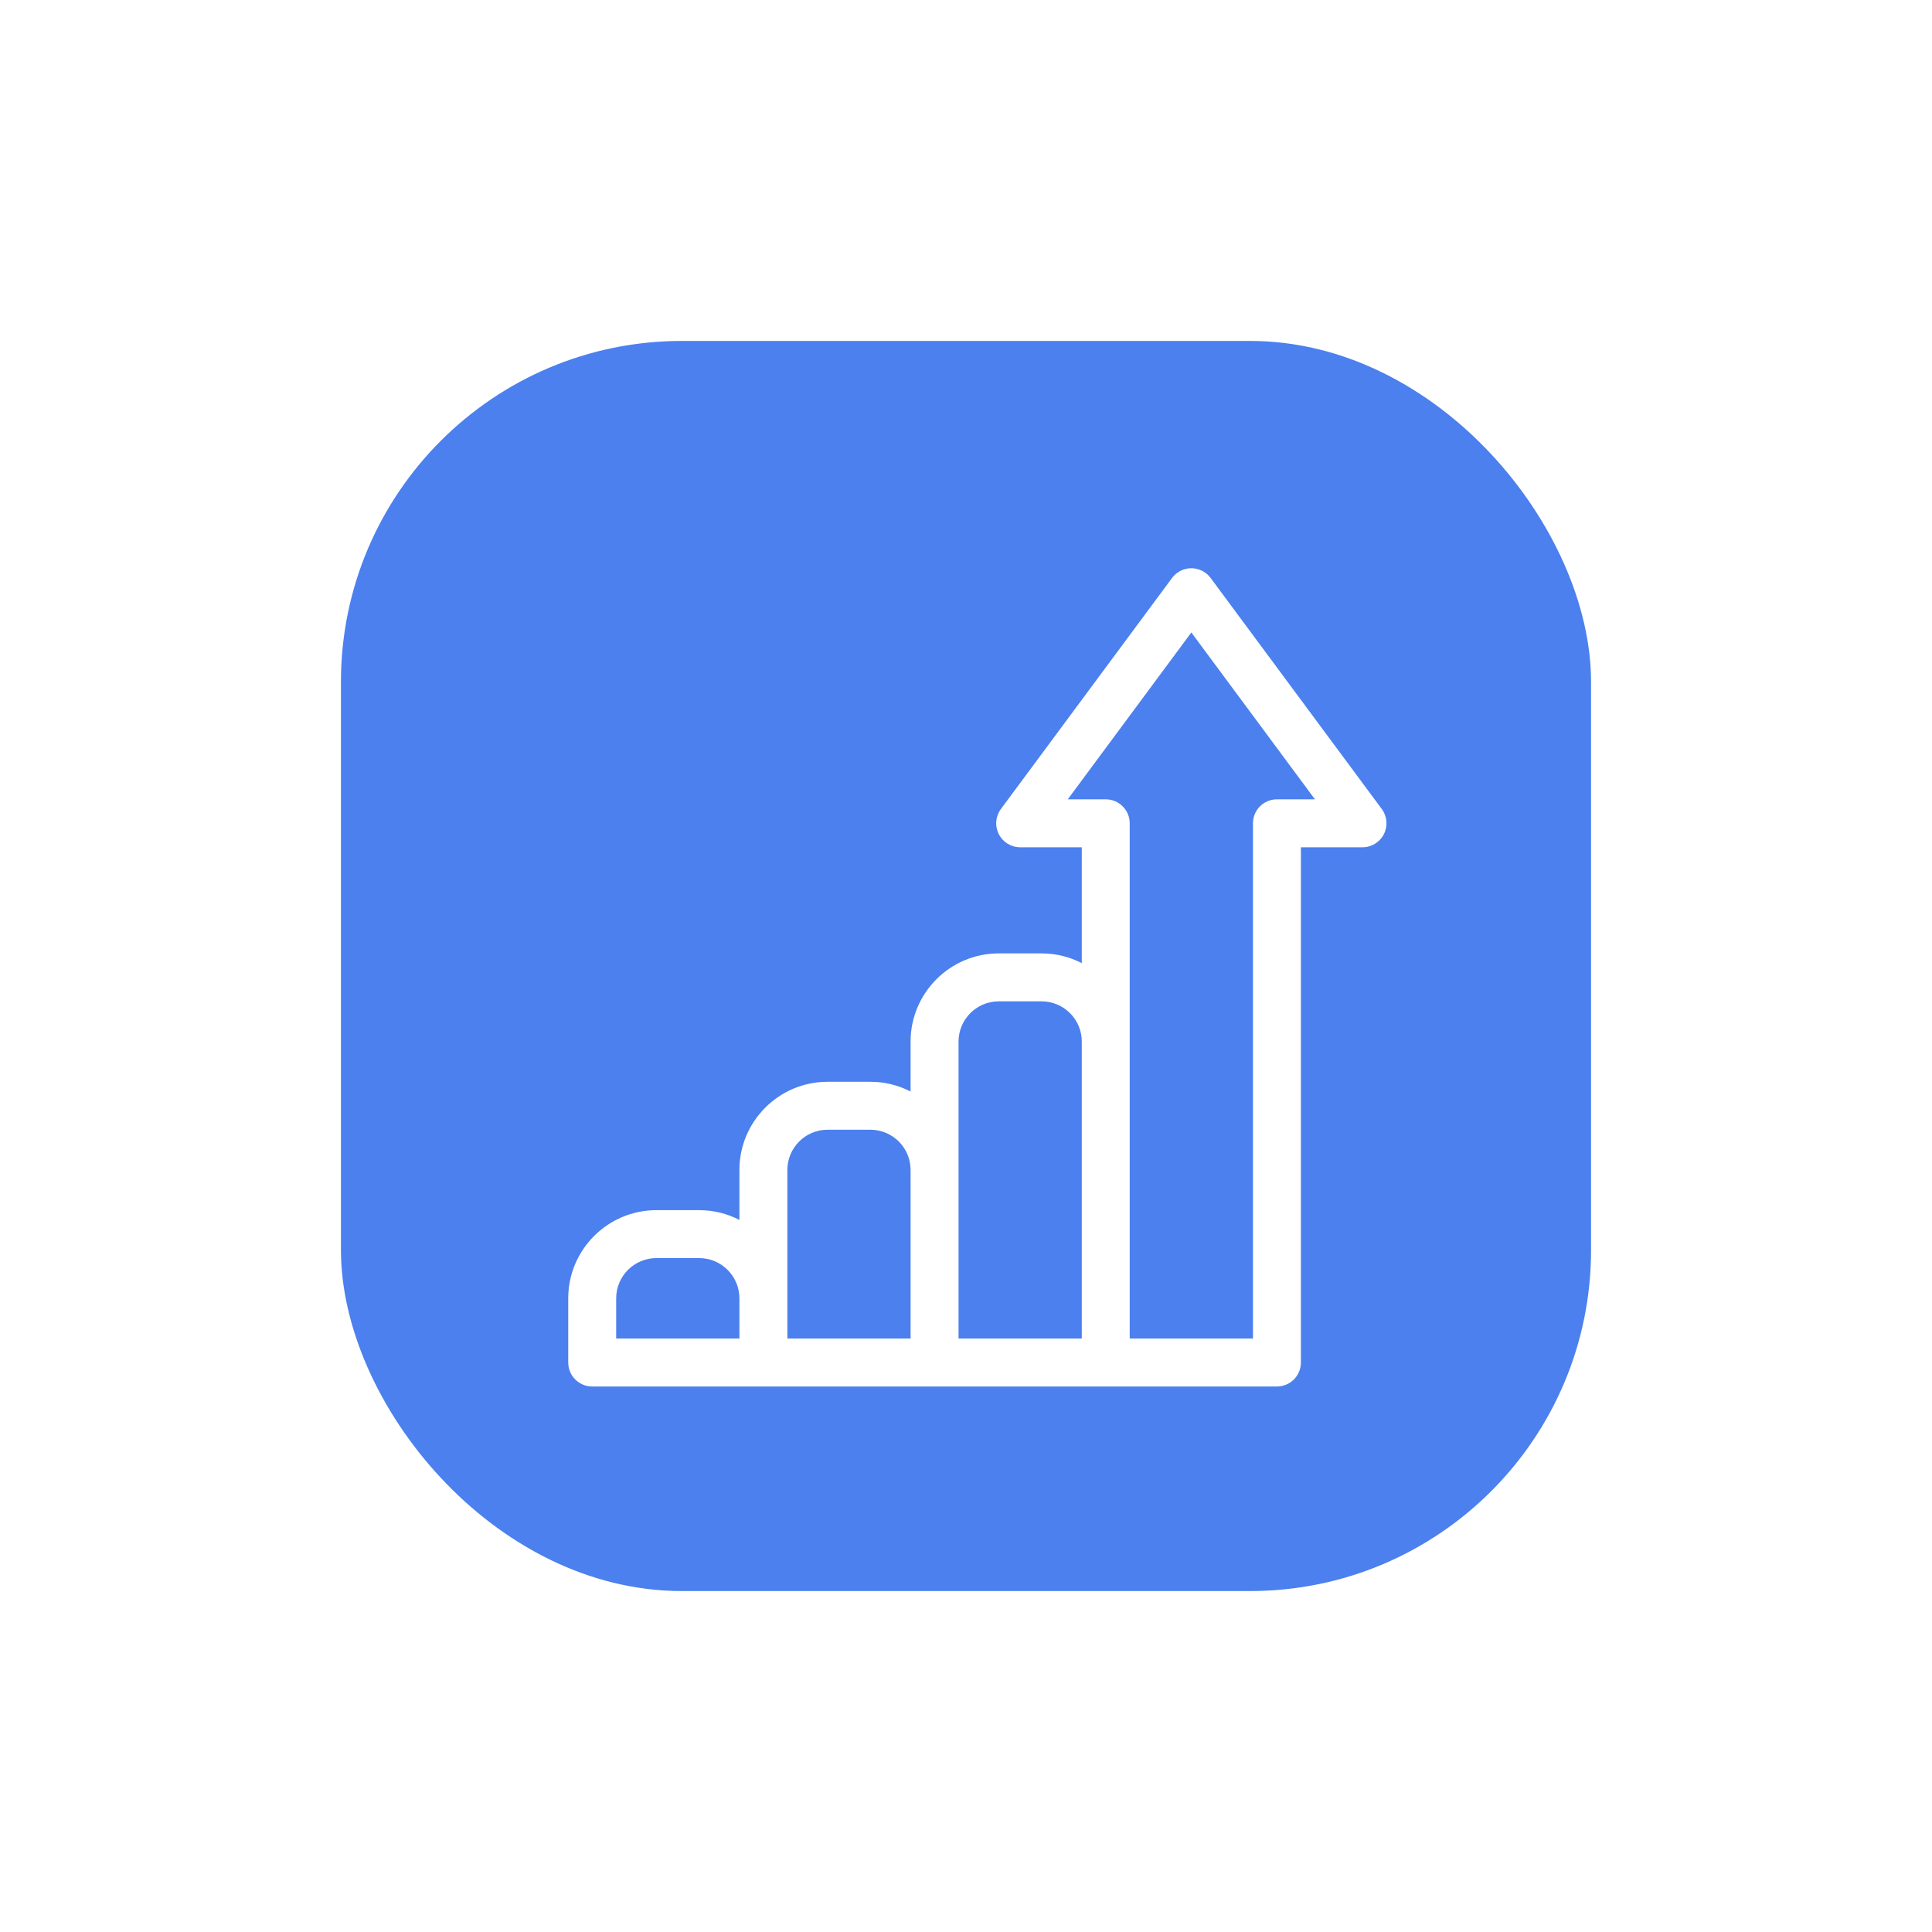
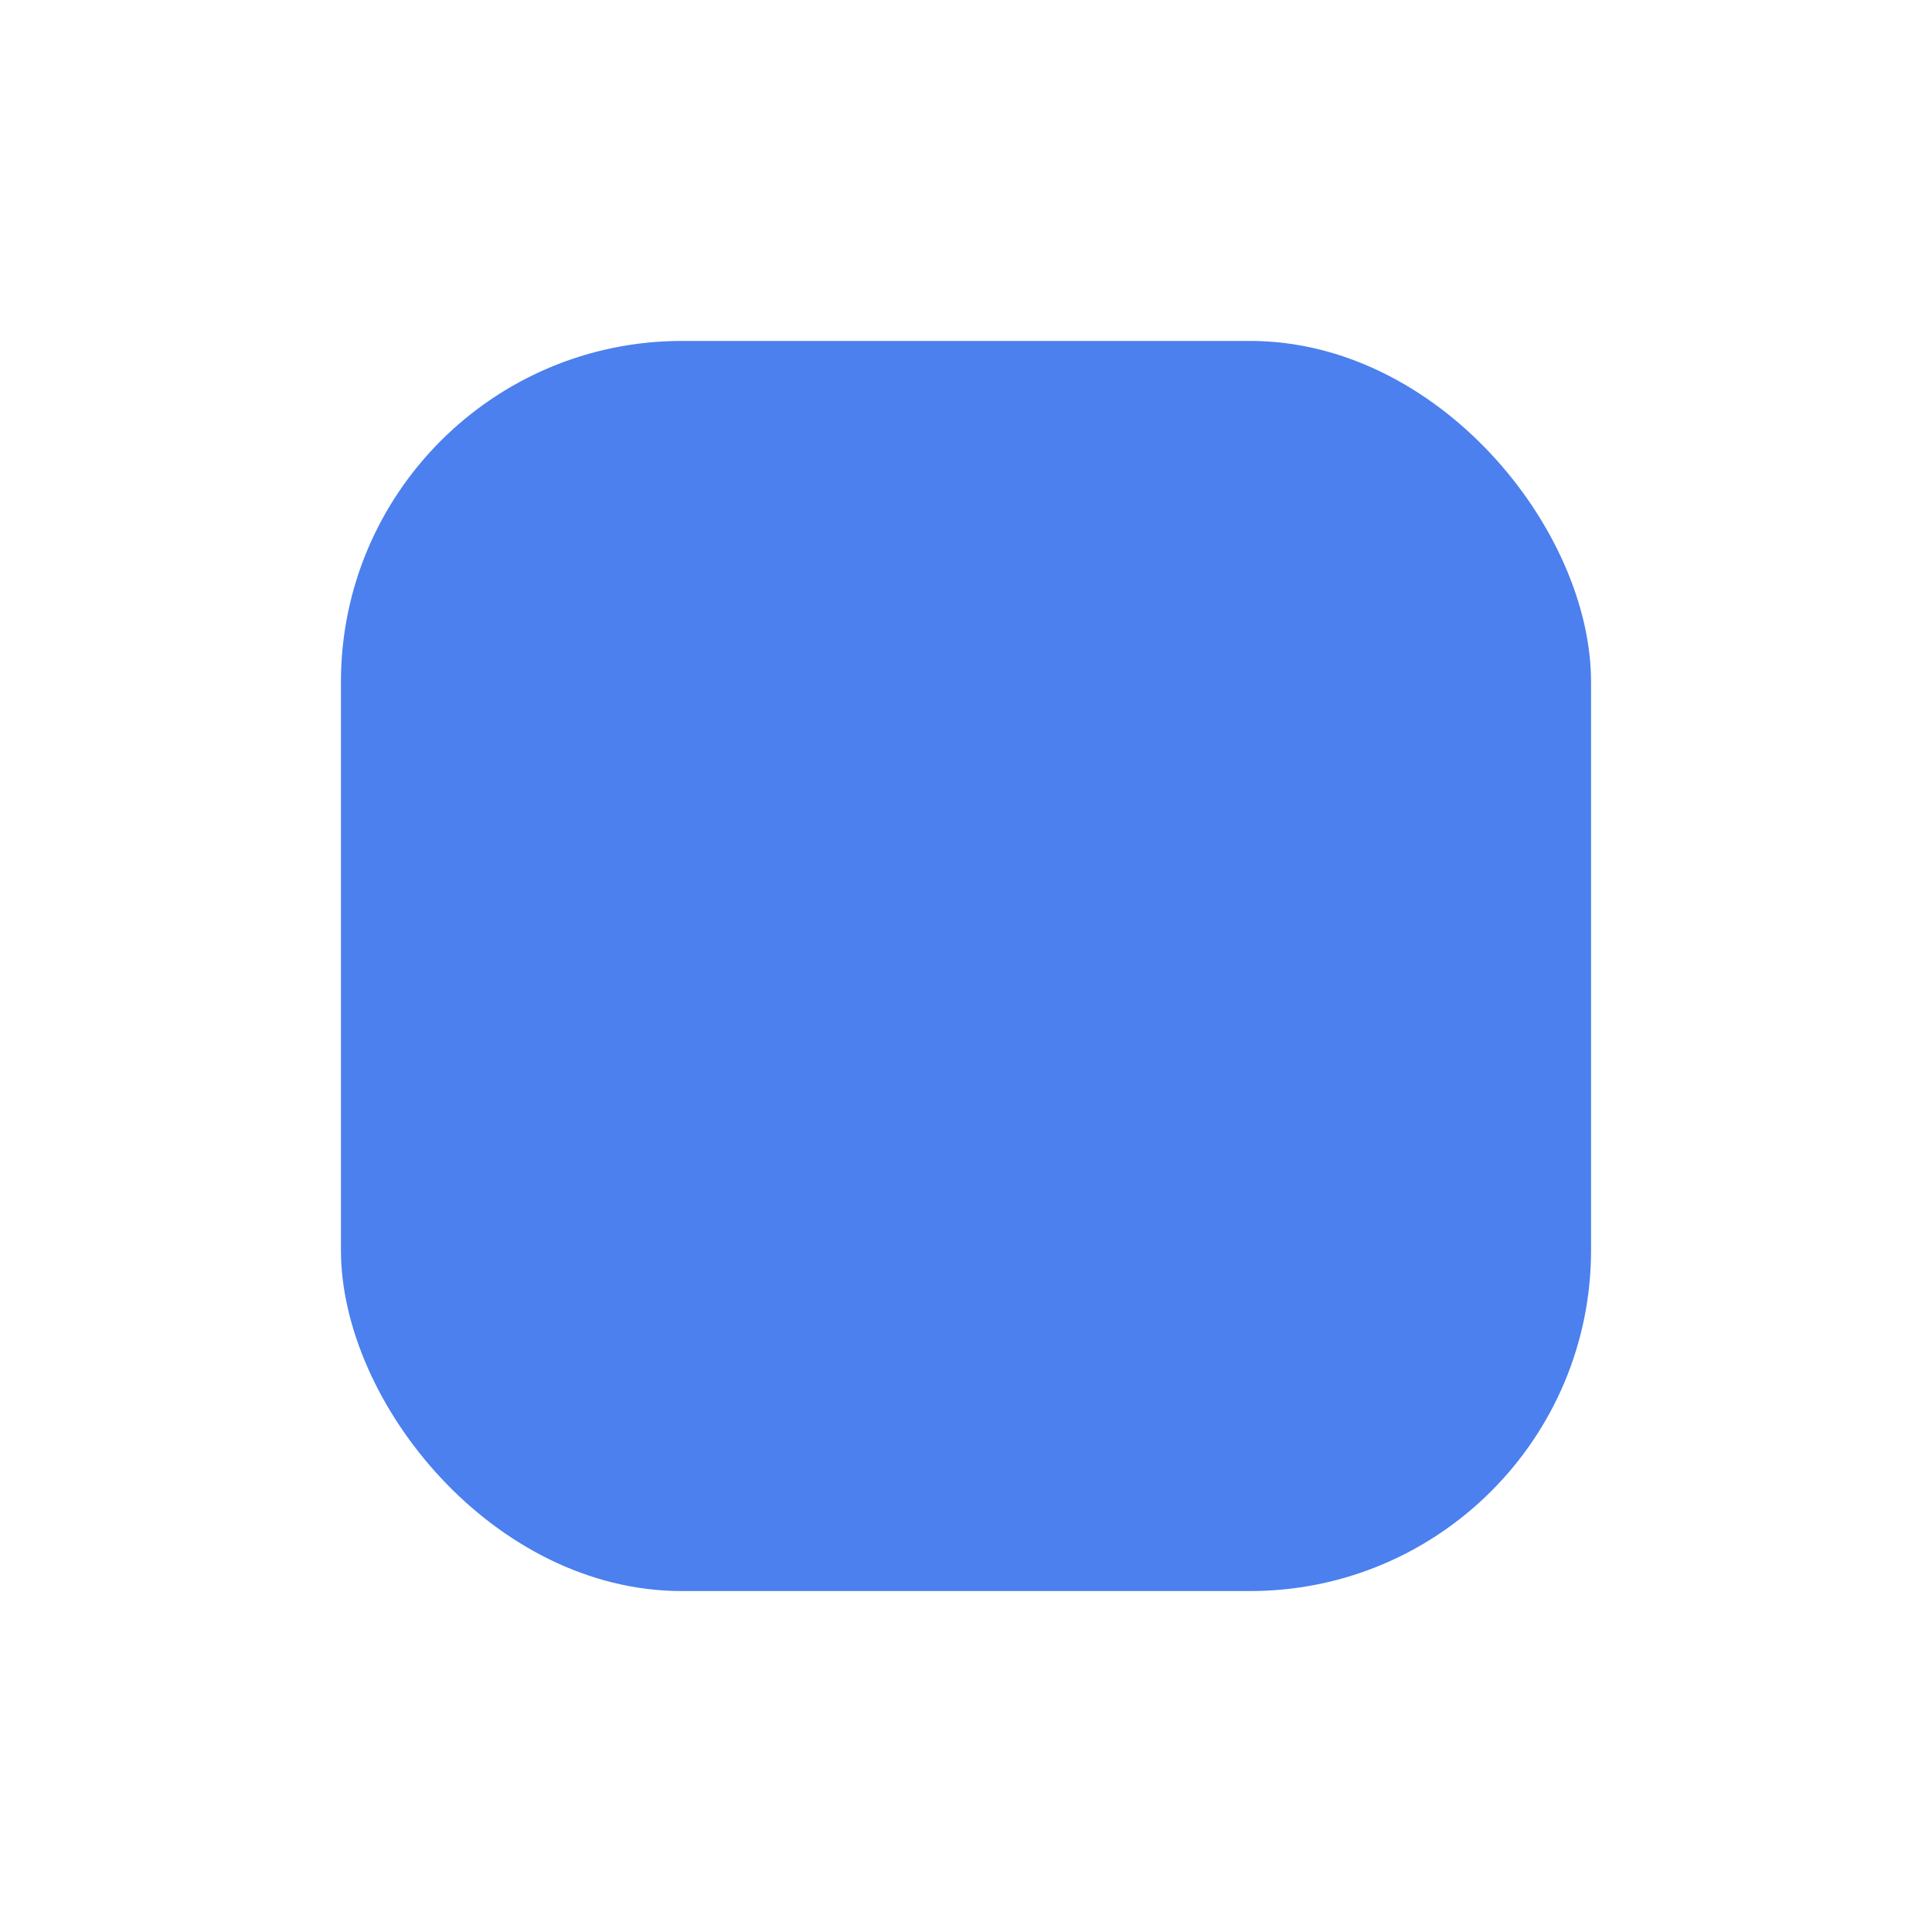
<svg xmlns="http://www.w3.org/2000/svg" width="85" height="85" viewBox="0 0 85 85" fill="none">
  <g filter="url(#filter0_di)">
    <rect x="15" y="15" width="55" height="55" rx="15" fill="#4B80EE" />
  </g>
-   <path d="M60.793 35.594L53.261 25.427C53.062 25.159 52.748 25 52.414 25C52.08 25 51.765 25.159 51.567 25.427L44.035 35.594C43.798 35.914 43.762 36.341 43.941 36.696C44.12 37.052 44.484 37.277 44.883 37.277H47.594V42.374C47.063 42.101 46.462 41.945 45.824 41.945H43.941C41.803 41.945 40.062 43.685 40.062 45.824V48.023C39.532 47.749 38.93 47.594 38.293 47.594H36.41C34.271 47.594 32.531 49.334 32.531 51.473V53.671C32 53.398 31.399 53.242 30.762 53.242H28.879C26.74 53.242 25 54.982 25 57.121V59.945C25 60.528 25.472 61 26.055 61H56.179C56.762 61 57.234 60.528 57.234 59.945V37.277H59.945C60.344 37.277 60.708 37.052 60.887 36.696C61.066 36.341 61.03 35.914 60.793 35.594ZM27.109 57.121C27.109 56.145 27.903 55.351 28.879 55.351H30.762C31.737 55.351 32.531 56.145 32.531 57.121V58.891H27.109V57.121ZM34.641 57.121V51.473C34.641 50.497 35.434 49.703 36.41 49.703H38.293C39.269 49.703 40.062 50.497 40.062 51.473V58.891H34.641V57.121ZM42.172 51.473V45.824C42.172 44.848 42.966 44.055 43.941 44.055H45.824C46.8 44.055 47.594 44.848 47.594 45.824V58.891H42.172V51.473ZM56.179 35.167C55.597 35.167 55.125 35.639 55.125 36.222V58.891H49.703V36.222C49.703 35.639 49.231 35.167 48.648 35.167H46.977L52.414 27.826L57.852 35.167H56.179Z" fill="white" />
  <defs>
    <filter id="filter0_di" x="0" y="0" width="85" height="85" filterUnits="userSpaceOnUse" color-interpolation-filters="sRGB">
      <feFlood flood-opacity="0" result="BackgroundImageFix" />
      <feColorMatrix in="SourceAlpha" type="matrix" values="0 0 0 0 0 0 0 0 0 0 0 0 0 0 0 0 0 0 127 0" />
      <feOffset />
      <feGaussianBlur stdDeviation="7.5" />
      <feColorMatrix type="matrix" values="0 0 0 0 0 0 0 0 0 0 0 0 0 0 0 0 0 0 0.1 0" />
      <feBlend mode="normal" in2="BackgroundImageFix" result="effect1_dropShadow" />
      <feBlend mode="normal" in="SourceGraphic" in2="effect1_dropShadow" result="shape" />
      <feColorMatrix in="SourceAlpha" type="matrix" values="0 0 0 0 0 0 0 0 0 0 0 0 0 0 0 0 0 0 127 0" result="hardAlpha" />
      <feOffset />
      <feGaussianBlur stdDeviation="7.5" />
      <feComposite in2="hardAlpha" operator="arithmetic" k2="-1" k3="1" />
      <feColorMatrix type="matrix" values="0 0 0 0 0 0 0 0 0 0.212 0 0 0 0 0.612 0 0 0 0.25 0" />
      <feBlend mode="normal" in2="shape" result="effect2_innerShadow" />
    </filter>
  </defs>
</svg>